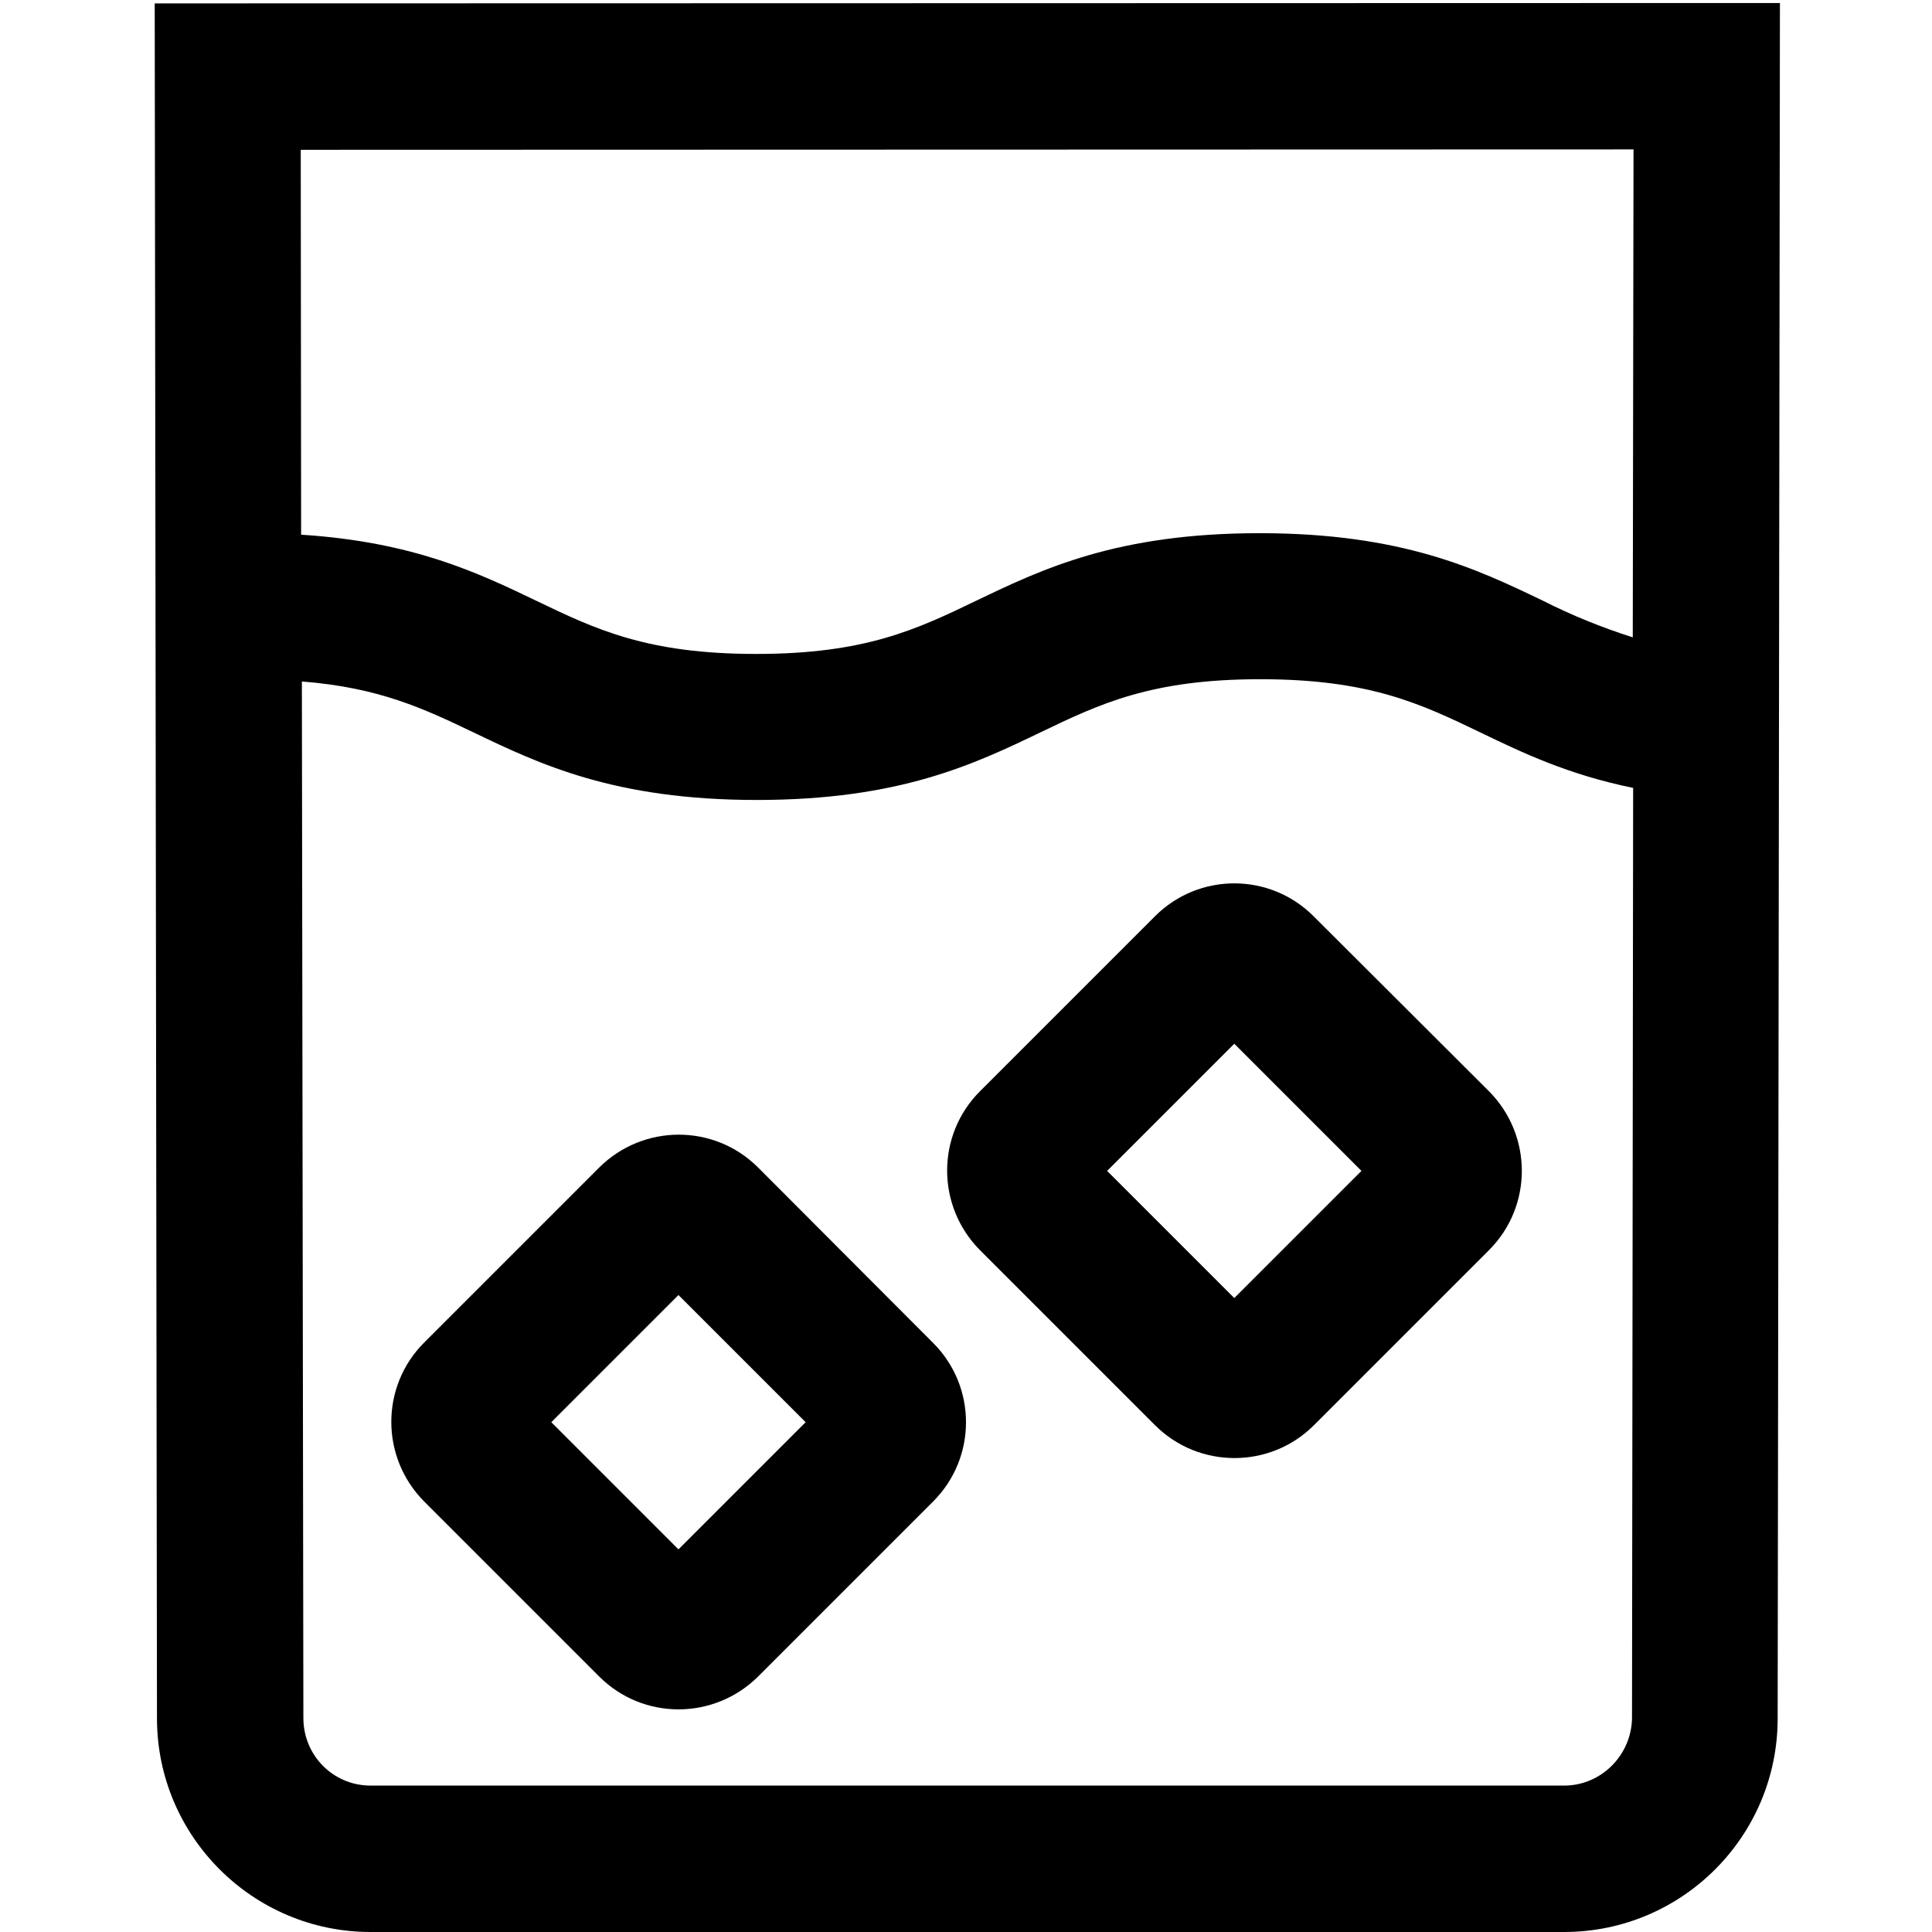
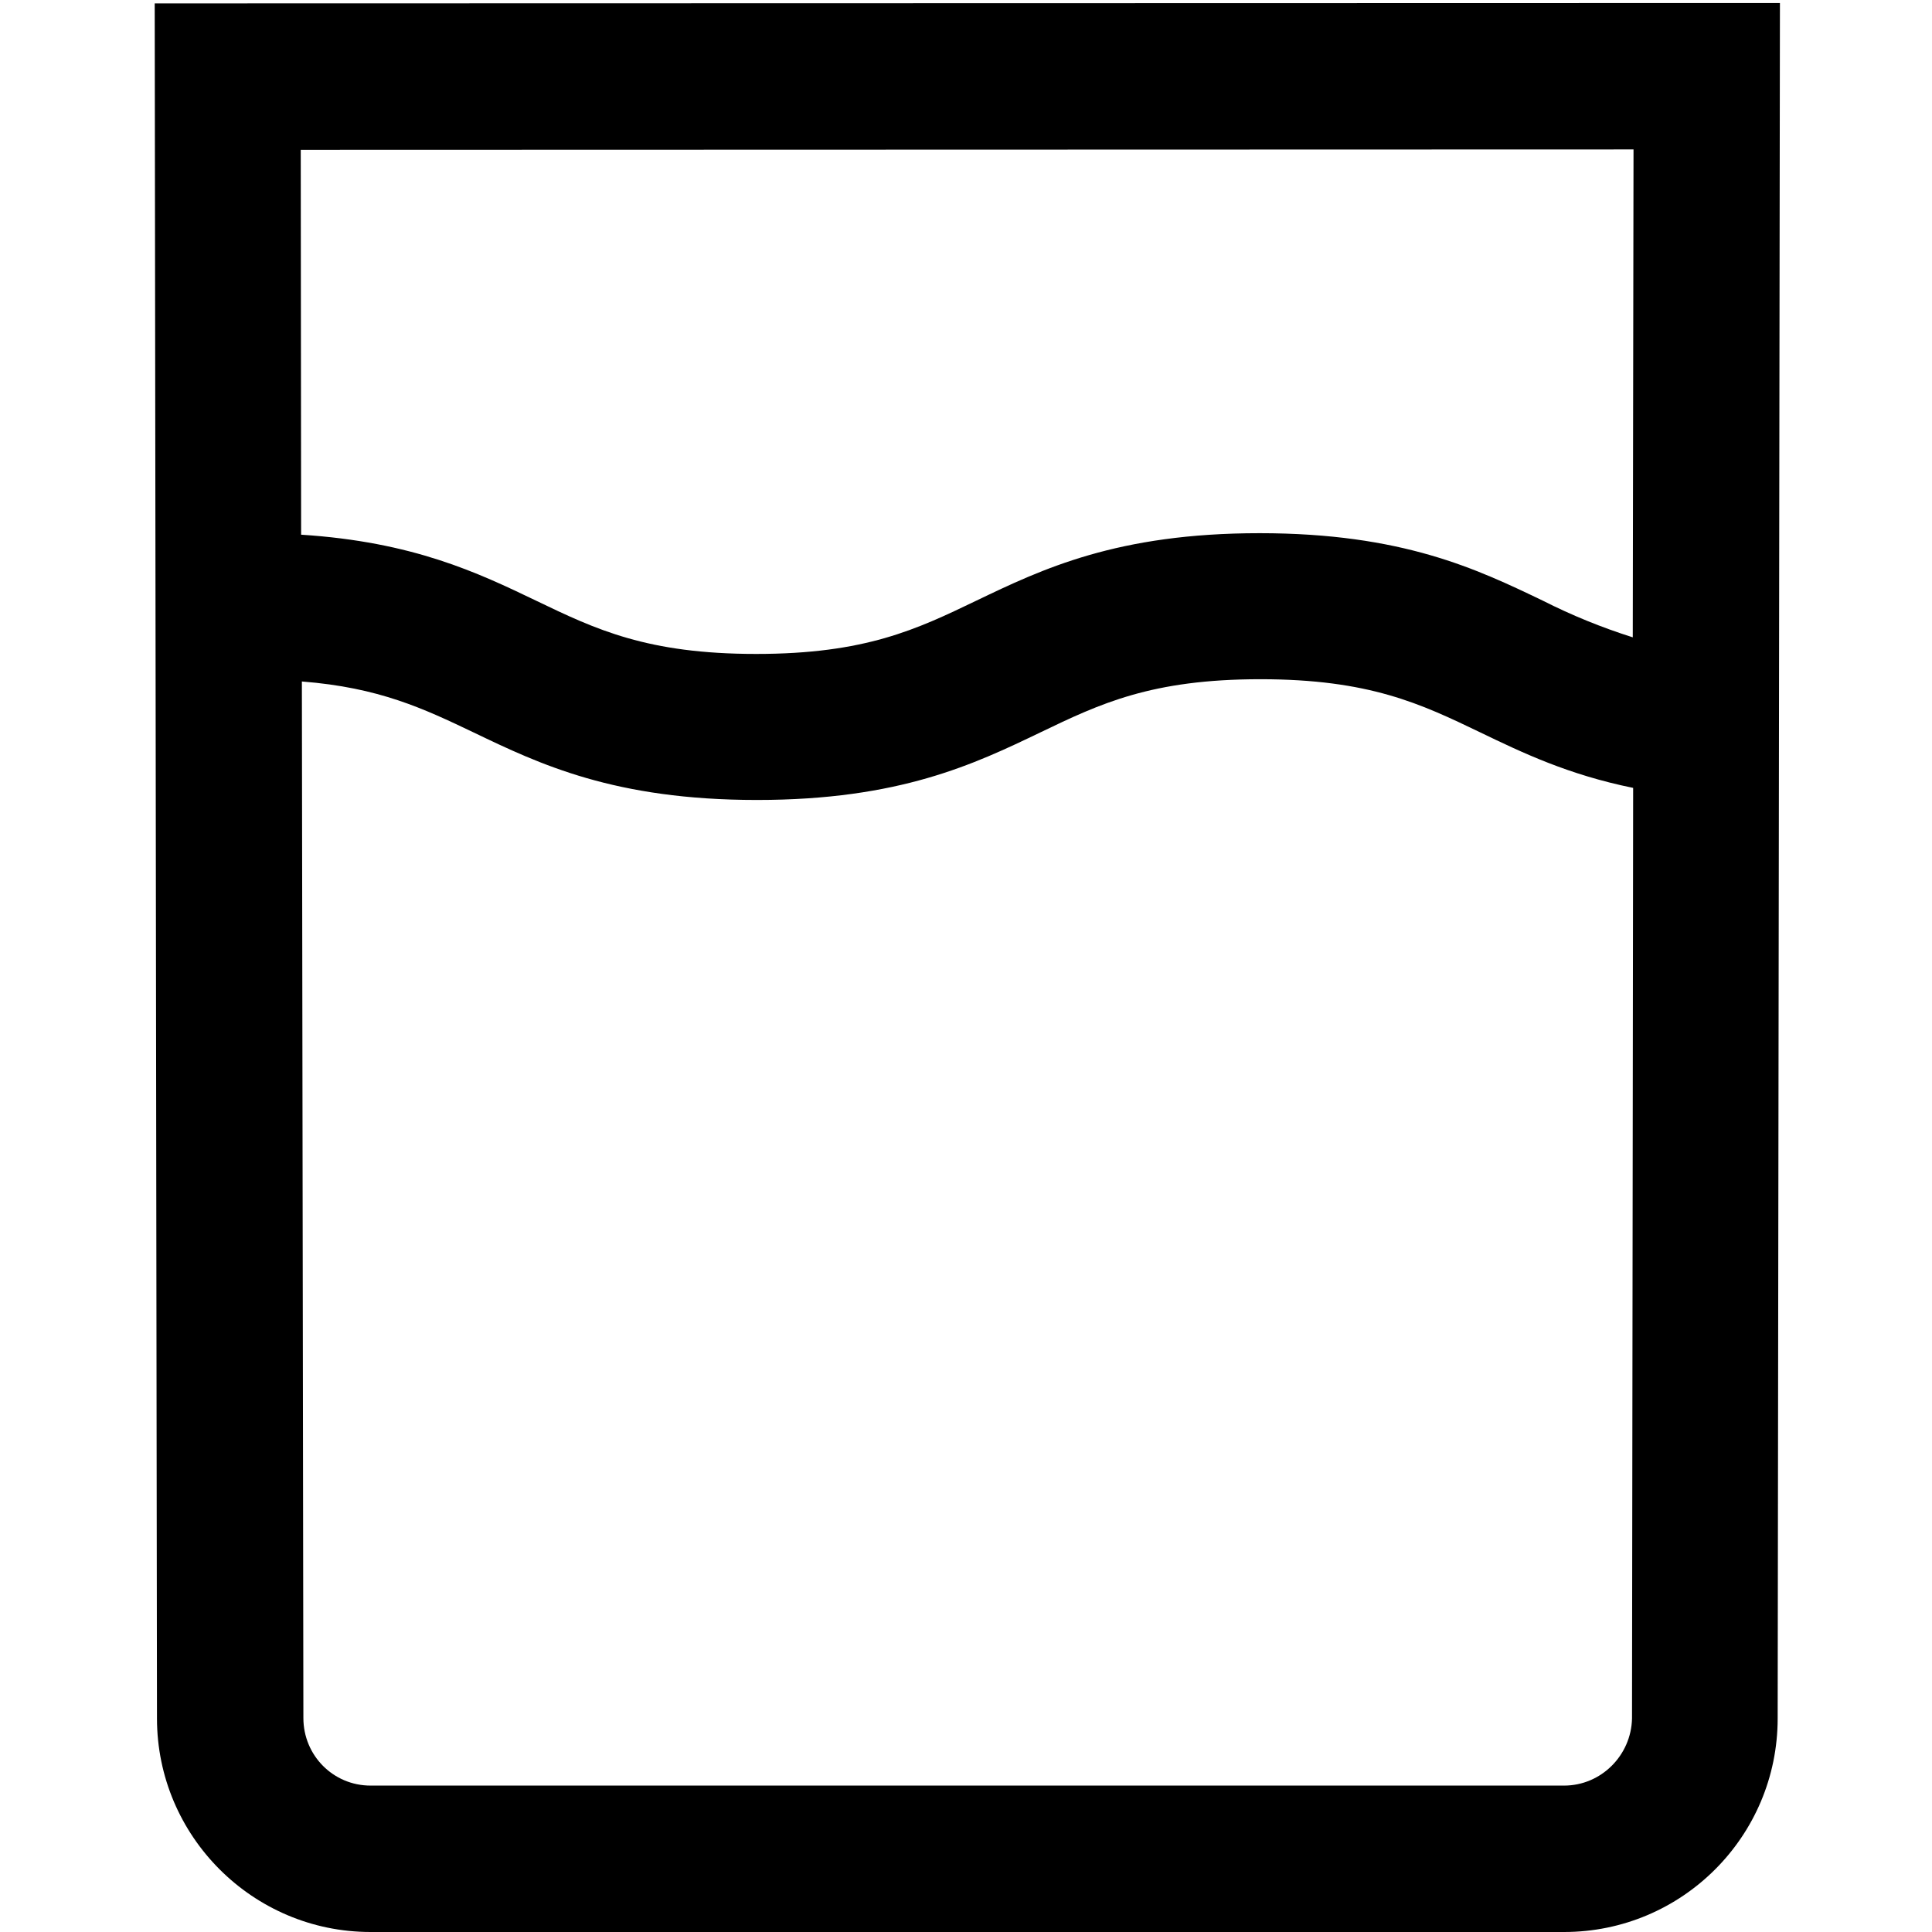
<svg xmlns="http://www.w3.org/2000/svg" version="1.1" id="Layer_1" x="0px" y="0px" viewBox="0 0 512 512" style="enable-background:new 0 0 512 512;" xml:space="preserve">
  <g id="Alcohol_01">
    <g id="Alcohol_01-2">
      <path d="M41,0.9l0.6,454.5c0,31.2,25.4,56.6,56.6,56.6h316.3c31.2,0,56.6-25.3,56.6-56.6l0.6-454.6L41,0.9L41,0.9z M432.9,39.6 l-0.2,129.3c-8.2-2.6-16.1-5.8-23.8-9.7c-17.5-8.4-37.3-17.9-75.1-17.9c-37.8,0-57.6,9.5-75.1,17.9c-15.8,7.6-29.4,14.1-58.3,14.1 c-28.9,0-42.5-6.5-58.3-14.1c-15.4-7.4-32.6-15.6-62.3-17.5l-0.1-102L432.9,39.6z M414.5,473.2H98.2c-9.9,0-17.8-8-17.8-17.9 L80,180.6c20.5,1.6,32.3,7.2,45.5,13.5c17.5,8.4,37.3,17.9,75.1,17.9s57.6-9.5,75.1-17.9c15.8-7.6,29.4-14.1,58.3-14.1 s42.5,6.5,58.3,14.1c11.2,5.4,23.3,11.2,40.5,14.7l-0.3,246.6C432.3,465.2,424.3,473.2,414.5,473.2z" />
-       <path d="M200.9,309.4c-11.6-11.6-30.4-11.6-42.1,0l-46.4,46.4c-11.6,11.6-11.6,30.4,0,42.1l46.4,46.4c11.6,11.6,30.4,11.6,42.1,0 l46.4-46.4c11.6-11.6,11.6-30.4,0-42L200.9,309.4z M179.8,410.6l-33.7-33.7l33.7-33.7l33.7,33.7L179.8,410.6z" />
-       <path d="M348.1,242.8c-11.6-11.6-30.4-11.6-42,0l-46.4,46.4c-11.6,11.6-11.6,30.4,0,42.1l46.4,46.4c11.6,11.6,30.5,11.6,42.1,0 l46.4-46.4c11.6-11.6,11.6-30.4,0-42.1L348.1,242.8z M327.1,344l-33.7-33.7l33.7-33.7l33.7,33.7L327.1,344z" />
    </g>
  </g>
</svg>